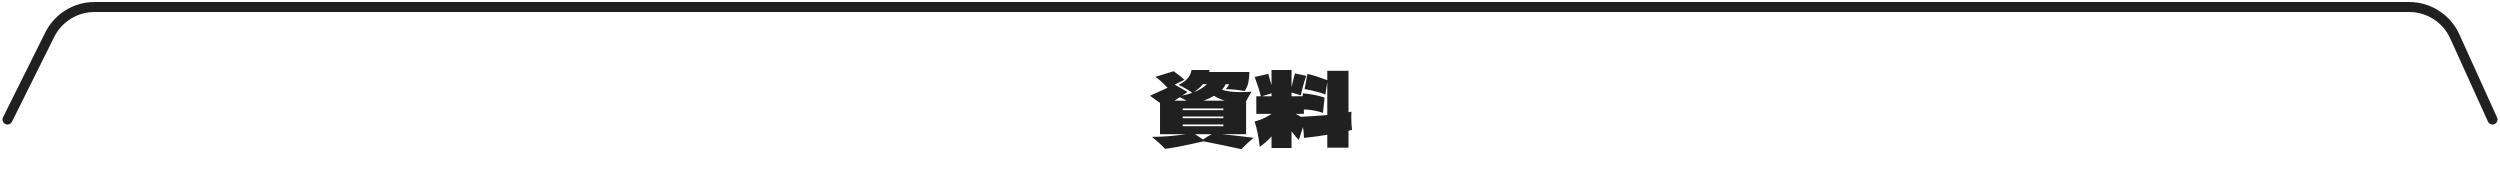
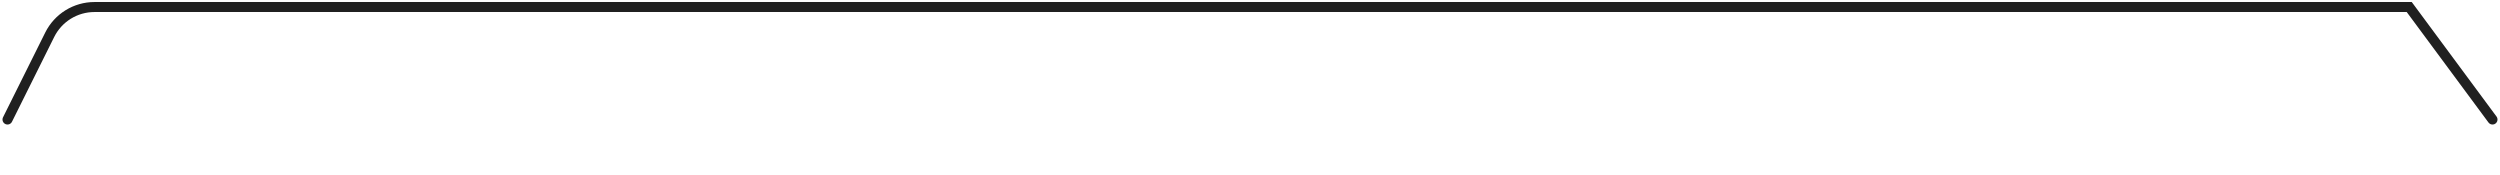
<svg xmlns="http://www.w3.org/2000/svg" width="1000" height="70" viewBox="0 0 1000 70" fill="none">
-   <path d="M3 47.809L19.89 13.893C23.272 7.102 30.206 2.809 37.793 2.809H963.694C971.542 2.809 978.665 7.398 981.907 14.545L997 47.809" stroke="#202020" stroke-width="4" stroke-linecap="round" />
-   <path d="M501.402 55.12C499.88 56.411 498.252 57.931 496.517 59.68C490.724 58.389 485.666 57.339 481.342 56.532C475.175 57.985 470.077 58.994 466.046 59.559C464.605 58.025 462.856 56.425 460.801 54.757C465.686 54.703 470.197 54.34 474.334 53.667H464.004V41.197L460 38.291C461.388 37.699 463.083 36.932 465.085 35.991L467.047 35.103C464.938 32.897 463.297 31.444 462.122 30.744L469.45 28.484C470.624 29.318 471.492 29.964 472.052 30.421C472.613 30.852 473.187 31.35 473.774 31.915L469.89 33.852L475.055 36.798L472.813 38.251C474.094 38.008 475.469 37.632 476.937 37.121C474.962 35.775 473.12 34.713 471.412 33.932C472.826 33.26 473.867 32.587 474.535 31.915C475.149 31.296 475.616 30.677 475.936 30.058C476.256 29.413 476.483 28.726 476.617 28H483.824L483.624 28.807H499.76C499.707 30.502 499.573 31.861 499.36 32.883C499.173 33.879 498.706 35.049 497.958 36.394C494.808 35.91 492.259 35.668 490.311 35.668C490.791 35.157 491.232 34.497 491.632 33.69H490.271C489.977 34.363 489.483 35.103 488.789 35.91C490.791 36.529 493.274 36.838 496.237 36.838C497.705 36.838 499.173 36.784 500.641 36.677C499.573 38.399 498.839 39.663 498.439 40.47V53.667H488.749C493.981 54.205 498.199 54.689 501.402 55.12ZM481.141 33.69C480.314 34.74 479.086 35.816 477.458 36.919C479.62 36.085 481.395 35.009 482.783 33.69H481.141ZM485.626 38.331C484.371 39.058 482.97 39.703 481.422 40.268H489.91C488.202 39.703 486.774 39.058 485.626 38.331ZM474.655 40.268C474.068 39.919 473.147 39.461 471.892 38.896C470.664 39.703 469.97 40.161 469.81 40.268H474.655ZM489.35 44.062V43.376H473.093V44.062H489.35ZM489.35 46.604H473.093V47.291H489.35V46.604ZM489.35 49.793H473.093V50.479H489.35V49.793ZM477.978 53.667L481.221 55.765C482.556 54.851 483.717 54.151 484.705 53.667H477.978ZM539.4 52.295V59.075H530.912V53.909C528.055 54.393 524.946 54.81 521.582 55.16C521.582 54.972 521.556 54.42 521.502 53.505C521.449 52.564 521.342 51.676 521.182 50.842L519.54 56.008C518.819 55.335 517.845 54.178 516.617 52.537V59.196H508.609V54.555C507.381 55.981 505.806 57.38 503.884 58.752C503.431 54.635 502.75 51.259 501.842 48.622C504.538 47.842 506.794 46.82 508.609 45.555H502.523V38.493H504.365C503.911 36.69 503.084 34.121 501.882 30.785L507.328 29.534C507.461 30.072 507.595 30.569 507.728 31.027C507.862 31.457 507.968 31.834 508.049 32.157C508.342 33.125 508.529 33.758 508.609 34.053V28H516.617V34.901C517.071 32.802 517.525 30.959 517.979 29.372L522.543 30.341C521.636 32.789 520.902 35.385 520.341 38.13L516.617 36.999V38.493H521.062L521.142 37.322C524.345 37.618 527.241 38.183 529.831 39.017L529.19 45.152C526.814 44.318 524.265 43.86 521.542 43.779V45.555H518.299L520.381 46.725C524.919 46.483 528.429 46.241 530.912 45.999V32.883L530.151 37.807C529.03 37.349 527.815 36.959 526.507 36.636C525.226 36.287 523.664 35.95 521.822 35.627L522.984 29.574C524.318 29.87 525.506 30.193 526.547 30.543C527.588 30.865 528.509 31.188 529.31 31.511C530.138 31.807 530.671 31.995 530.912 32.076V28.323H539.4V44.869C539.614 44.842 540.001 44.775 540.561 44.667C540.535 45.232 540.521 46.053 540.521 47.129C540.521 48.743 540.615 50.358 540.802 51.972L539.4 52.295ZM508.609 37.322L504.805 38.493H508.609V37.322Z" fill="#202020" />
+   <path d="M3 47.809L19.89 13.893C23.272 7.102 30.206 2.809 37.793 2.809H963.694L997 47.809" stroke="#202020" stroke-width="4" stroke-linecap="round" />
</svg>